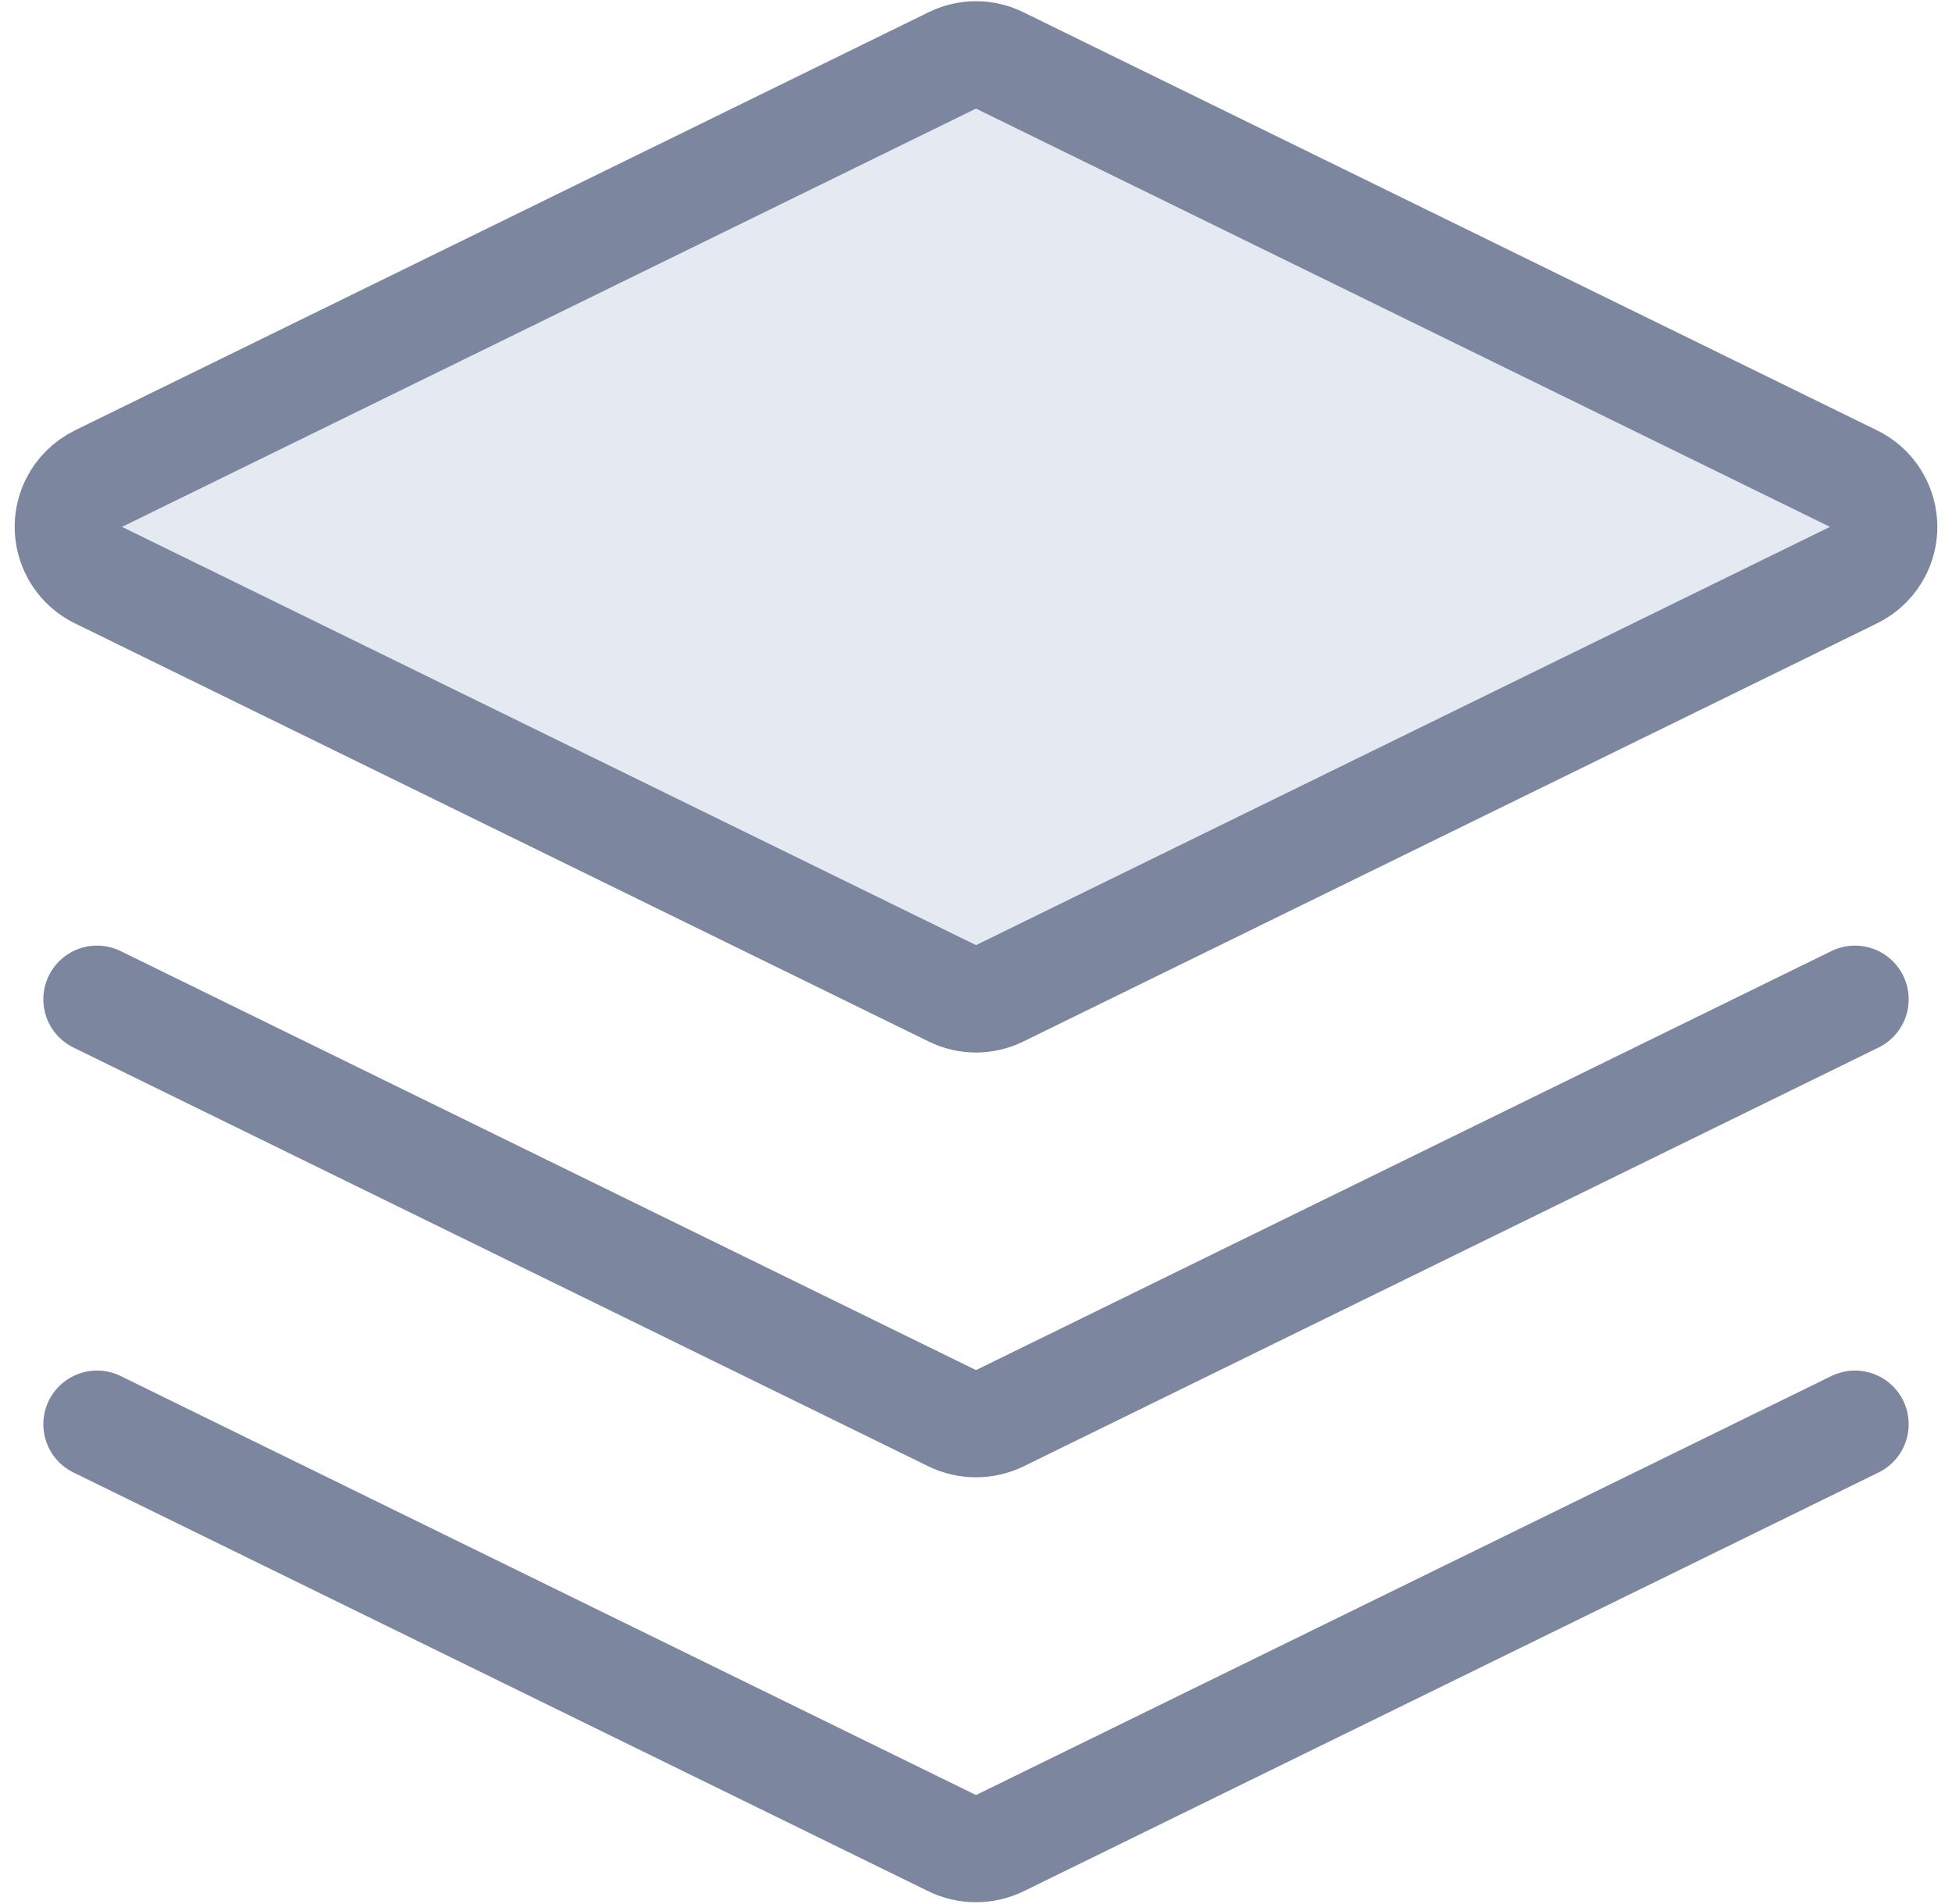
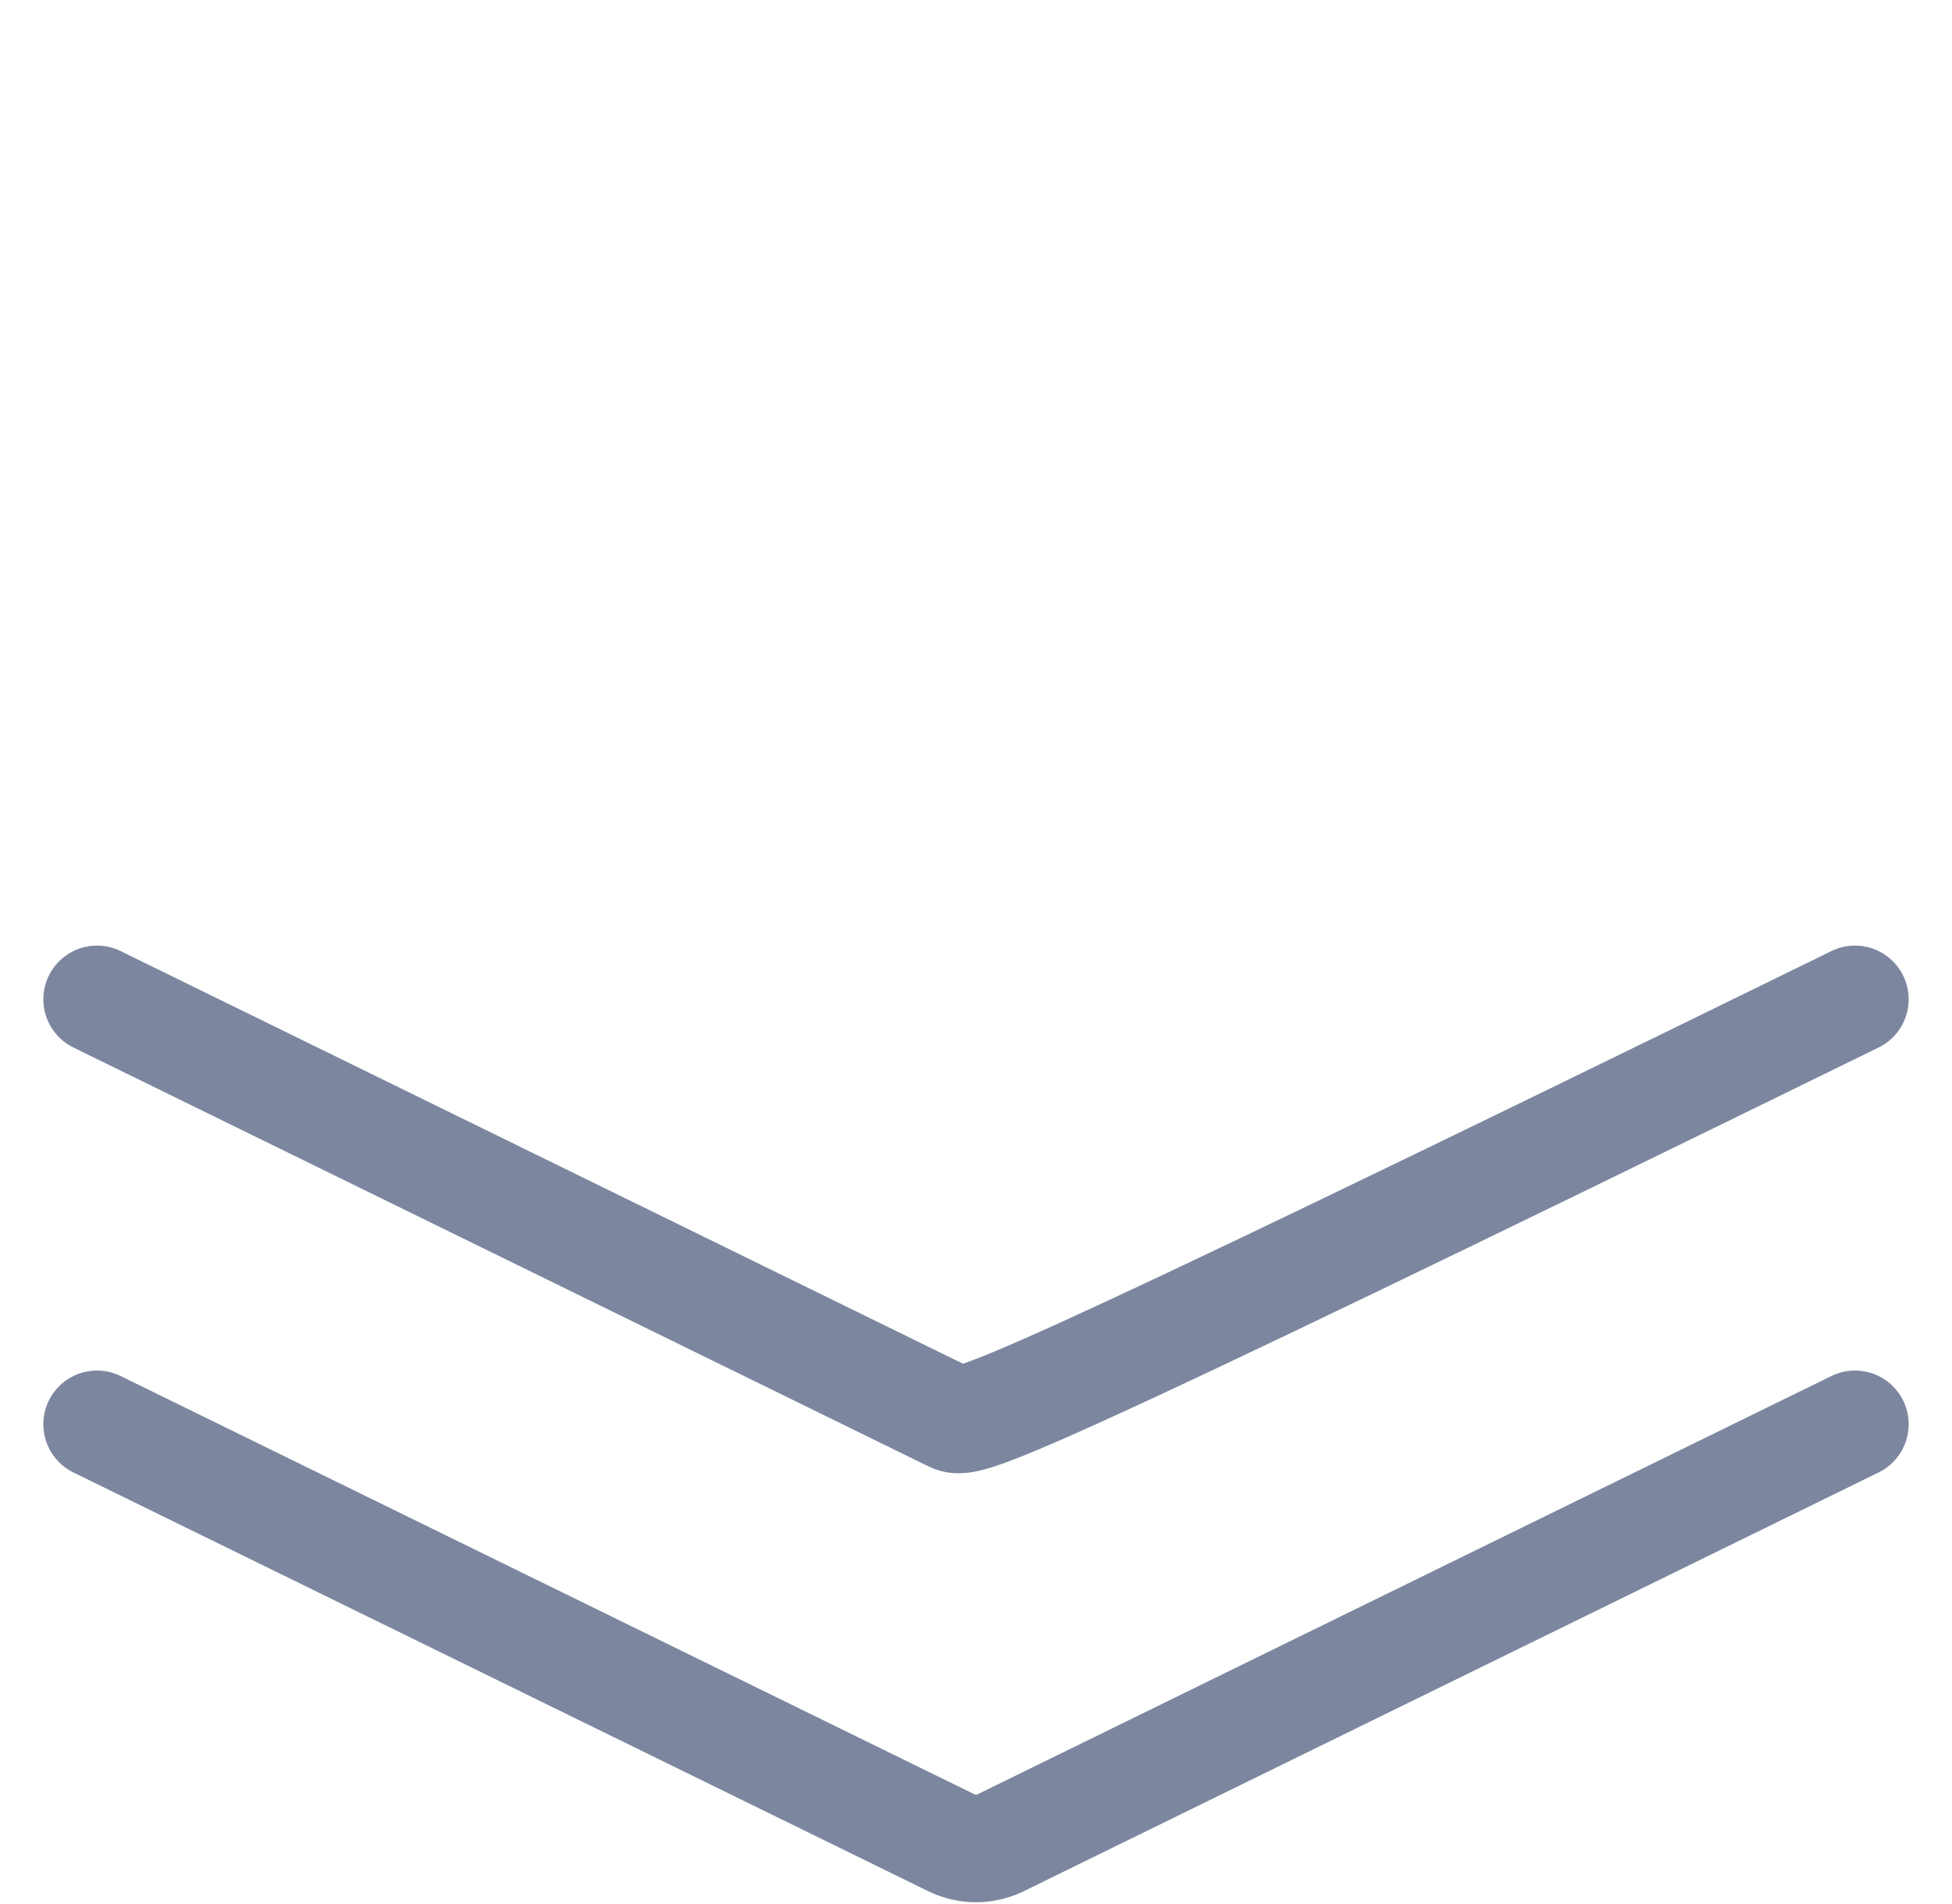
<svg xmlns="http://www.w3.org/2000/svg" width="40px" height="39px" viewBox="0 0 40 39" version="1.1">
  <title>海量生产</title>
  <desc>Created with Sketch.</desc>
  <g id="1213" stroke="none" stroke-width="1" fill="none" fill-rule="evenodd">
    <g id="magic.shuwen.com" transform="translate(-544, -600)" fill-rule="nonzero">
      <g id="海量生产" transform="translate(540, 596)">
        <g id="分组-3" transform="translate(4, 5)" stroke="#7C879F" stroke-linecap="round" stroke-linejoin="round" stroke-width="2.2">
-           <path d="M20.484,0.237 L37.983,8.806 C38.528,9.073 38.754,9.732 38.487,10.278 C38.379,10.497 38.202,10.675 37.983,10.782 L20.484,19.351 C20.179,19.501 19.821,19.501 19.516,19.351 L2.017,10.782 C1.472,10.515 1.246,9.856 1.513,9.31 C1.621,9.091 1.798,8.914 2.017,8.806 L19.516,0.237 C19.821,0.087 20.179,0.087 20.484,0.237 Z" id="矩形" fill="#E5E9F1" />
-           <path d="M38.012,19.473 L20.497,28.051 C20.184,28.204 19.816,28.204 19.503,28.051 L1.988,19.473" id="路径" />
+           <path d="M38.012,19.473 C20.184,28.204 19.816,28.204 19.503,28.051 L1.988,19.473" id="路径" />
          <path d="M38.012,28.179 L20.497,36.757 C20.184,36.91 19.816,36.91 19.503,36.757 L1.988,28.179" id="路径" />
        </g>
        <rect id="矩形" opacity="0.2" x="0" y="0" width="48" height="48" />
      </g>
    </g>
  </g>
</svg>